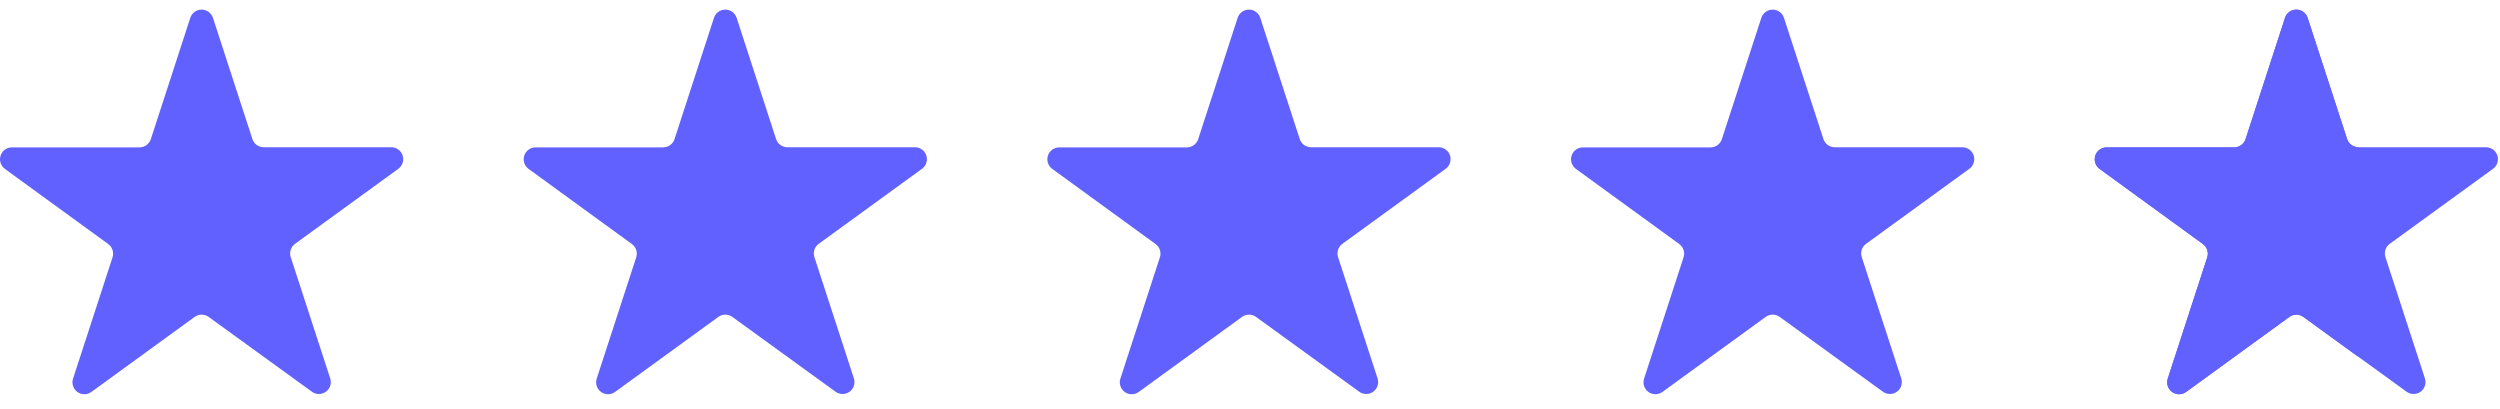
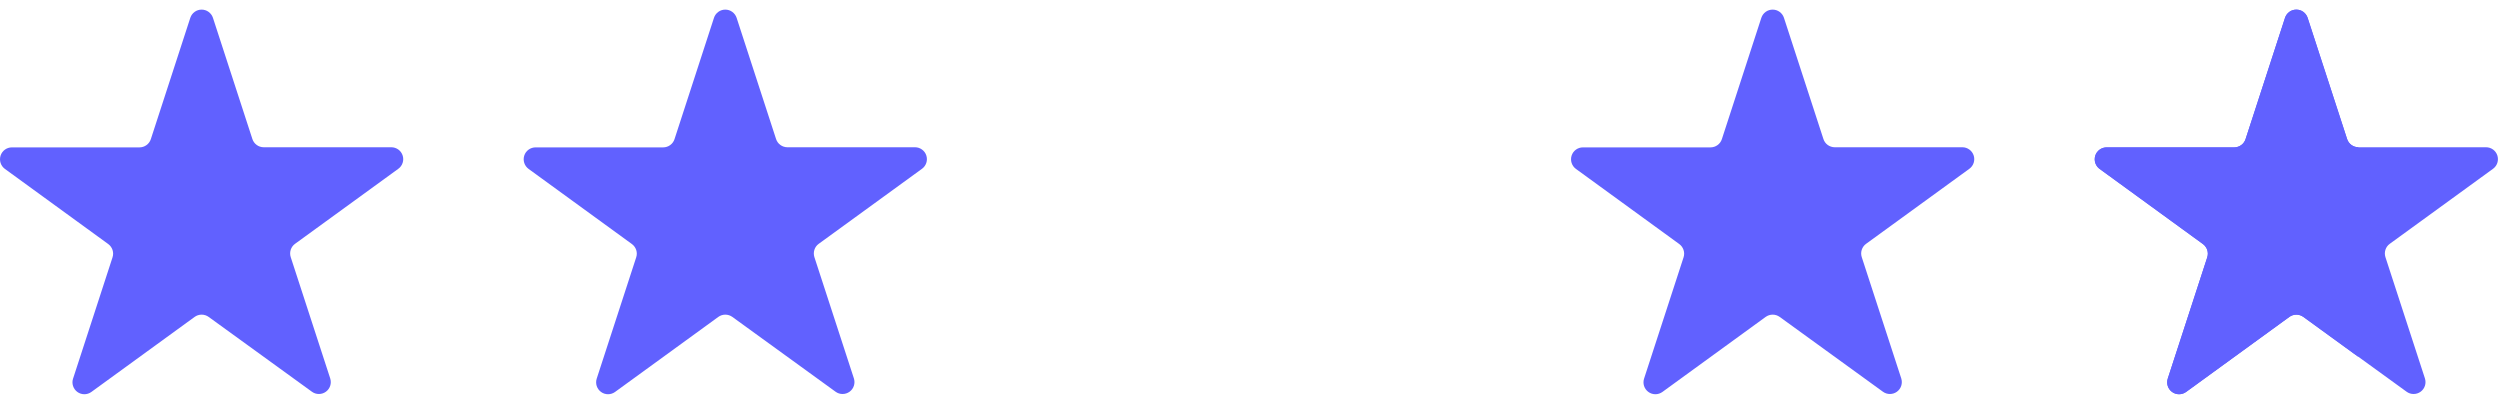
<svg xmlns="http://www.w3.org/2000/svg" width="104" height="17" viewBox="0 0 104 17" fill="none">
  <path d="M7.918 0.737C7.951 0.639 8.014 0.554 8.098 0.493C8.182 0.432 8.284 0.4 8.387 0.4C8.491 0.4 8.592 0.432 8.676 0.493C8.76 0.554 8.824 0.639 8.857 0.737L10.499 5.783C10.532 5.883 10.594 5.969 10.679 6.031C10.763 6.092 10.864 6.125 10.969 6.126H16.28C16.384 6.126 16.486 6.159 16.571 6.221C16.655 6.282 16.718 6.369 16.75 6.468C16.782 6.567 16.783 6.674 16.75 6.774C16.718 6.873 16.655 6.96 16.571 7.021L12.274 10.143C12.189 10.204 12.126 10.291 12.094 10.39C12.062 10.49 12.062 10.597 12.094 10.697L13.737 15.742C13.769 15.842 13.769 15.949 13.737 16.048C13.705 16.148 13.642 16.234 13.557 16.296C13.473 16.357 13.371 16.39 13.267 16.39C13.162 16.391 13.06 16.358 12.976 16.296L8.682 13.185C8.597 13.123 8.494 13.089 8.388 13.089C8.283 13.089 8.18 13.123 8.095 13.185L3.8 16.306C3.716 16.367 3.614 16.4 3.509 16.4C3.405 16.4 3.303 16.367 3.218 16.305C3.134 16.244 3.071 16.157 3.039 16.058C3.006 15.958 3.006 15.851 3.039 15.752L4.681 10.706C4.714 10.607 4.714 10.499 4.682 10.4C4.649 10.3 4.586 10.214 4.502 10.152L0.203 7.026C0.119 6.964 0.056 6.878 0.024 6.778C-0.008 6.679 -0.008 6.572 0.024 6.473C0.057 6.373 0.119 6.287 0.204 6.225C0.288 6.164 0.39 6.131 0.494 6.131H5.806C5.91 6.13 6.012 6.097 6.096 6.035C6.18 5.974 6.243 5.887 6.275 5.788L7.918 0.737Z" fill="#6161ff" />
  <path d="M29.703 0.737C29.736 0.639 29.799 0.554 29.883 0.493C29.967 0.432 30.068 0.4 30.172 0.4C30.276 0.4 30.377 0.432 30.461 0.493C30.545 0.554 30.608 0.639 30.642 0.737L32.284 5.783C32.316 5.883 32.379 5.969 32.464 6.031C32.548 6.092 32.649 6.125 32.754 6.126H38.065C38.169 6.126 38.271 6.159 38.355 6.221C38.44 6.282 38.503 6.369 38.535 6.468C38.567 6.567 38.568 6.674 38.535 6.774C38.503 6.873 38.44 6.96 38.356 7.021L34.059 10.143C33.974 10.204 33.911 10.291 33.879 10.39C33.847 10.49 33.847 10.597 33.879 10.697L35.522 15.742C35.554 15.842 35.554 15.949 35.522 16.048C35.49 16.148 35.427 16.234 35.342 16.296C35.258 16.357 35.156 16.39 35.051 16.39C34.947 16.391 34.845 16.358 34.76 16.296L30.467 13.185C30.382 13.123 30.279 13.089 30.173 13.089C30.068 13.089 29.965 13.123 29.88 13.185L25.585 16.306C25.5 16.367 25.399 16.4 25.294 16.4C25.19 16.4 25.088 16.367 25.003 16.305C24.919 16.244 24.856 16.157 24.823 16.058C24.791 15.958 24.791 15.851 24.823 15.752L26.466 10.706C26.499 10.607 26.499 10.499 26.467 10.4C26.434 10.3 26.371 10.214 26.287 10.152L21.988 7.026C21.904 6.964 21.841 6.878 21.809 6.778C21.777 6.679 21.777 6.572 21.809 6.473C21.841 6.373 21.904 6.287 21.989 6.225C22.073 6.164 22.175 6.131 22.279 6.131H27.59C27.695 6.13 27.797 6.097 27.881 6.035C27.965 5.974 28.028 5.887 28.06 5.788L29.703 0.737Z" fill="#6161ff" />
-   <path d="M51.488 0.737C51.521 0.639 51.584 0.554 51.668 0.493C51.752 0.432 51.853 0.4 51.957 0.4C52.061 0.4 52.162 0.432 52.246 0.493C52.33 0.554 52.393 0.639 52.426 0.737L54.069 5.783C54.102 5.883 54.164 5.969 54.248 6.031C54.333 6.092 54.434 6.125 54.539 6.126H59.85C59.954 6.126 60.056 6.159 60.14 6.221C60.225 6.282 60.288 6.369 60.32 6.468C60.352 6.567 60.352 6.674 60.32 6.774C60.288 6.873 60.225 6.96 60.141 7.021L55.844 10.143C55.759 10.204 55.696 10.291 55.664 10.39C55.632 10.49 55.632 10.597 55.664 10.697L57.307 15.742C57.339 15.842 57.339 15.949 57.307 16.048C57.275 16.148 57.212 16.234 57.127 16.296C57.043 16.357 56.941 16.39 56.836 16.39C56.732 16.391 56.63 16.358 56.545 16.296L52.252 13.185C52.167 13.123 52.064 13.089 51.958 13.089C51.853 13.089 51.75 13.123 51.665 13.185L47.37 16.306C47.285 16.367 47.184 16.4 47.079 16.4C46.974 16.4 46.873 16.367 46.788 16.305C46.704 16.244 46.641 16.157 46.608 16.058C46.576 15.958 46.576 15.851 46.608 15.752L48.251 10.706C48.284 10.607 48.284 10.499 48.252 10.4C48.219 10.3 48.156 10.214 48.072 10.152L43.773 7.026C43.689 6.964 43.626 6.878 43.594 6.778C43.562 6.679 43.562 6.572 43.594 6.473C43.626 6.373 43.689 6.287 43.774 6.225C43.858 6.164 43.96 6.131 44.064 6.131H49.375C49.48 6.13 49.581 6.097 49.666 6.035C49.75 5.974 49.813 5.887 49.845 5.788L51.488 0.737Z" fill="#6161ff" />
  <path d="M73.273 0.737C73.306 0.639 73.369 0.554 73.453 0.493C73.537 0.432 73.638 0.4 73.742 0.4C73.846 0.4 73.947 0.432 74.031 0.493C74.115 0.554 74.178 0.639 74.211 0.737L75.854 5.783C75.886 5.883 75.949 5.969 76.033 6.031C76.118 6.092 76.219 6.125 76.324 6.126H81.635C81.739 6.126 81.841 6.159 81.925 6.221C82.01 6.282 82.073 6.369 82.105 6.468C82.137 6.567 82.137 6.674 82.105 6.774C82.073 6.873 82.01 6.96 81.926 7.021L77.629 10.143C77.544 10.204 77.481 10.291 77.449 10.39C77.416 10.49 77.417 10.597 77.449 10.697L79.092 15.742C79.124 15.842 79.124 15.949 79.092 16.048C79.059 16.148 78.997 16.234 78.912 16.296C78.828 16.357 78.726 16.39 78.621 16.39C78.517 16.391 78.415 16.358 78.33 16.296L74.037 13.185C73.951 13.123 73.849 13.089 73.743 13.089C73.638 13.089 73.535 13.123 73.45 13.185L69.155 16.306C69.07 16.367 68.968 16.4 68.864 16.4C68.759 16.4 68.658 16.367 68.573 16.305C68.489 16.244 68.426 16.157 68.393 16.058C68.361 15.958 68.361 15.851 68.393 15.752L70.036 10.706C70.069 10.607 70.069 10.499 70.036 10.4C70.004 10.3 69.941 10.214 69.857 10.152L65.558 7.026C65.474 6.964 65.411 6.878 65.379 6.778C65.347 6.679 65.347 6.572 65.379 6.473C65.411 6.373 65.474 6.287 65.559 6.225C65.643 6.164 65.745 6.131 65.849 6.131H71.16C71.265 6.13 71.366 6.097 71.451 6.035C71.535 5.974 71.598 5.887 71.63 5.788L73.273 0.737Z" fill="#6161ff" />
  <path d="M95.058 0.737C95.091 0.639 95.154 0.554 95.238 0.493C95.322 0.432 95.423 0.4 95.527 0.4C95.631 0.4 95.732 0.432 95.816 0.493C95.9 0.554 95.963 0.639 95.996 0.737L97.639 5.783C97.671 5.883 97.734 5.969 97.819 6.031C97.903 6.092 98.004 6.125 98.109 6.126H103.42C103.524 6.126 103.626 6.159 103.711 6.221C103.795 6.282 103.858 6.369 103.89 6.468C103.922 6.567 103.922 6.674 103.89 6.774C103.858 6.873 103.795 6.96 103.711 7.021L99.414 10.143C99.329 10.204 99.266 10.291 99.234 10.39C99.202 10.49 99.202 10.597 99.234 10.697L100.877 15.742C100.909 15.842 100.909 15.949 100.877 16.048C100.845 16.148 100.782 16.234 100.697 16.296C100.613 16.357 100.511 16.39 100.406 16.39C100.302 16.391 100.2 16.358 100.115 16.296L95.822 13.185C95.737 13.123 95.634 13.089 95.528 13.089C95.423 13.089 95.32 13.123 95.235 13.185L90.94 16.306C90.855 16.367 90.754 16.4 90.649 16.4C90.544 16.4 90.443 16.367 90.358 16.305C90.274 16.244 90.211 16.157 90.178 16.058C90.146 15.958 90.146 15.851 90.178 15.752L91.821 10.706C91.854 10.607 91.854 10.499 91.822 10.4C91.789 10.3 91.726 10.214 91.642 10.152L87.343 7.026C87.259 6.964 87.196 6.878 87.164 6.778C87.132 6.679 87.132 6.572 87.164 6.473C87.196 6.373 87.259 6.287 87.344 6.225C87.428 6.164 87.53 6.131 87.634 6.131H92.945C93.05 6.13 93.151 6.097 93.236 6.035C93.32 5.974 93.383 5.887 93.415 5.788L95.058 0.737Z" fill="#6161ff" />
  <path d="M95.058 0.737C95.091 0.639 95.154 0.554 95.238 0.493C95.322 0.432 95.423 0.4 95.527 0.4C95.631 0.4 95.732 0.432 95.816 0.493C95.9 0.554 95.963 0.639 95.996 0.737L97.639 5.783C97.671 5.883 97.734 5.969 97.819 6.031C97.903 6.092 98.004 6.125 98.109 6.126V14.847L97.919 14.711L95.822 13.185C95.737 13.123 95.634 13.089 95.528 13.089C95.423 13.089 95.32 13.123 95.235 13.185L90.94 16.306C90.855 16.367 90.754 16.4 90.649 16.4C90.544 16.4 90.443 16.367 90.358 16.305C90.274 16.244 90.211 16.157 90.178 16.058C90.146 15.958 90.146 15.851 90.178 15.752L91.821 10.706C91.854 10.607 91.854 10.499 91.822 10.4C91.789 10.3 91.726 10.214 91.642 10.152L87.343 7.026C87.259 6.964 87.196 6.878 87.164 6.778C87.132 6.679 87.132 6.572 87.164 6.473C87.196 6.373 87.259 6.287 87.344 6.225C87.428 6.164 87.53 6.131 87.634 6.131H92.945C93.05 6.13 93.151 6.097 93.236 6.035C93.32 5.974 93.383 5.887 93.415 5.788L95.058 0.737Z" fill="#6161ff" />
</svg>